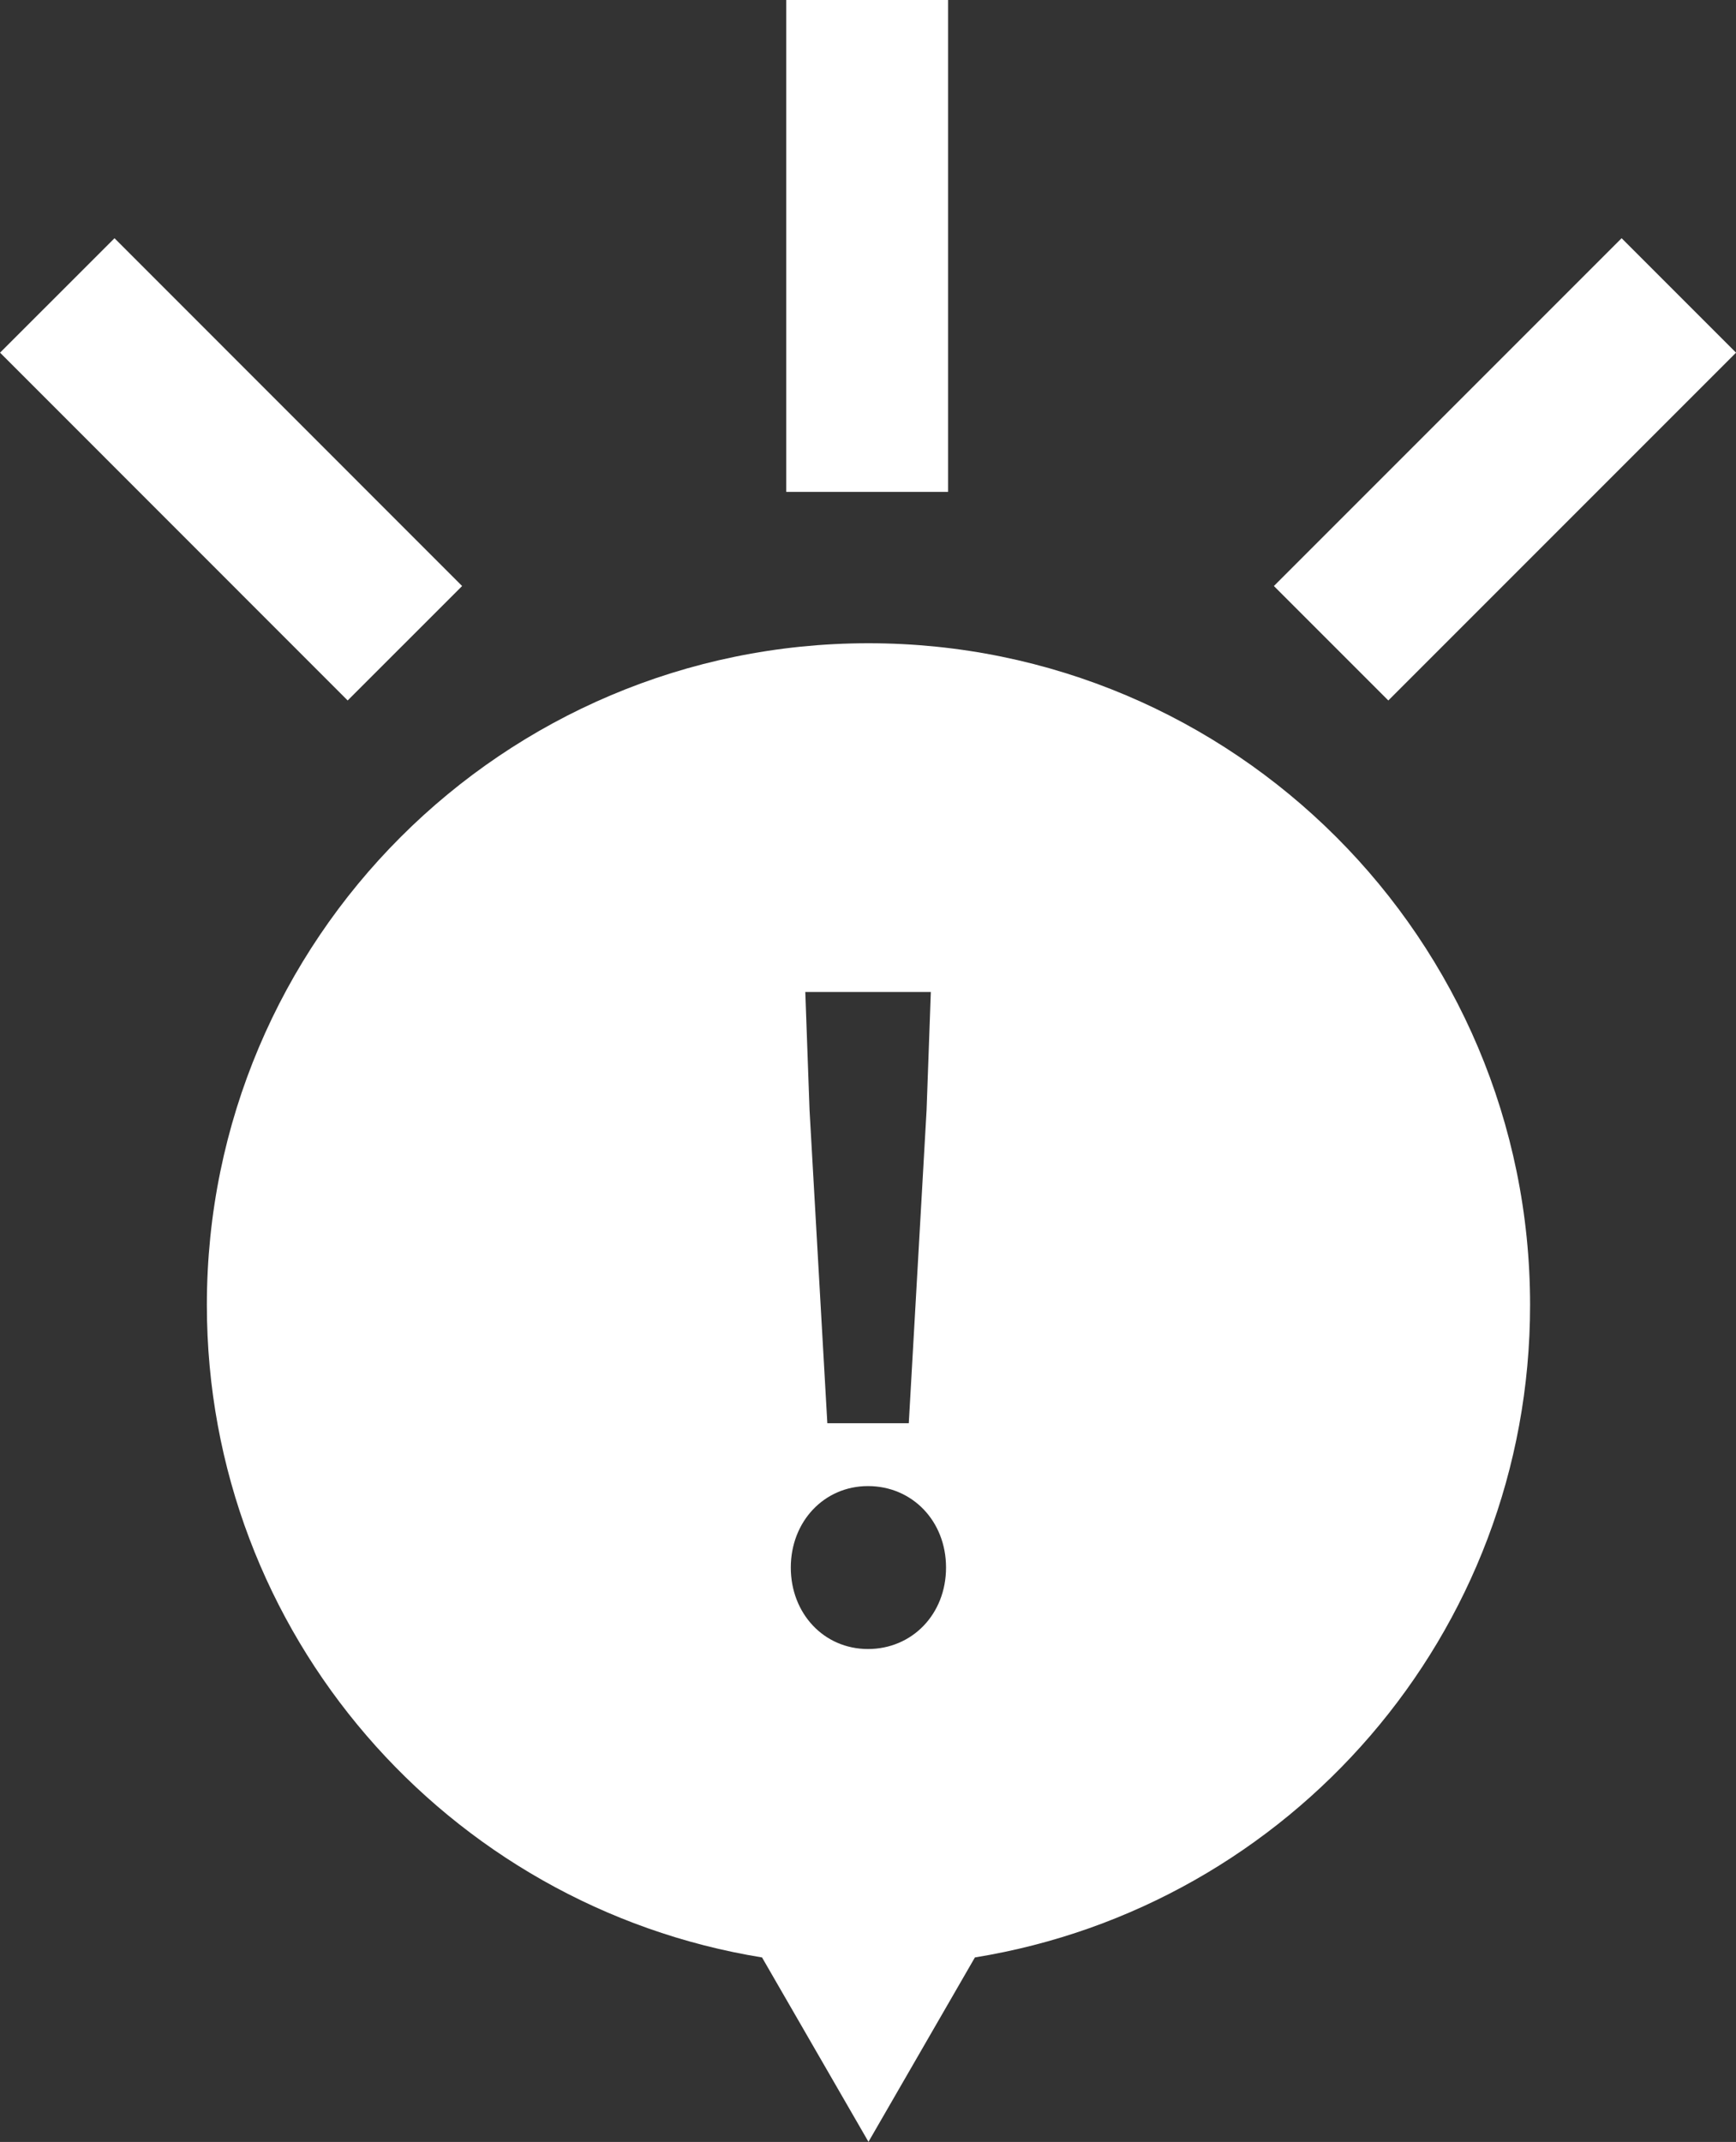
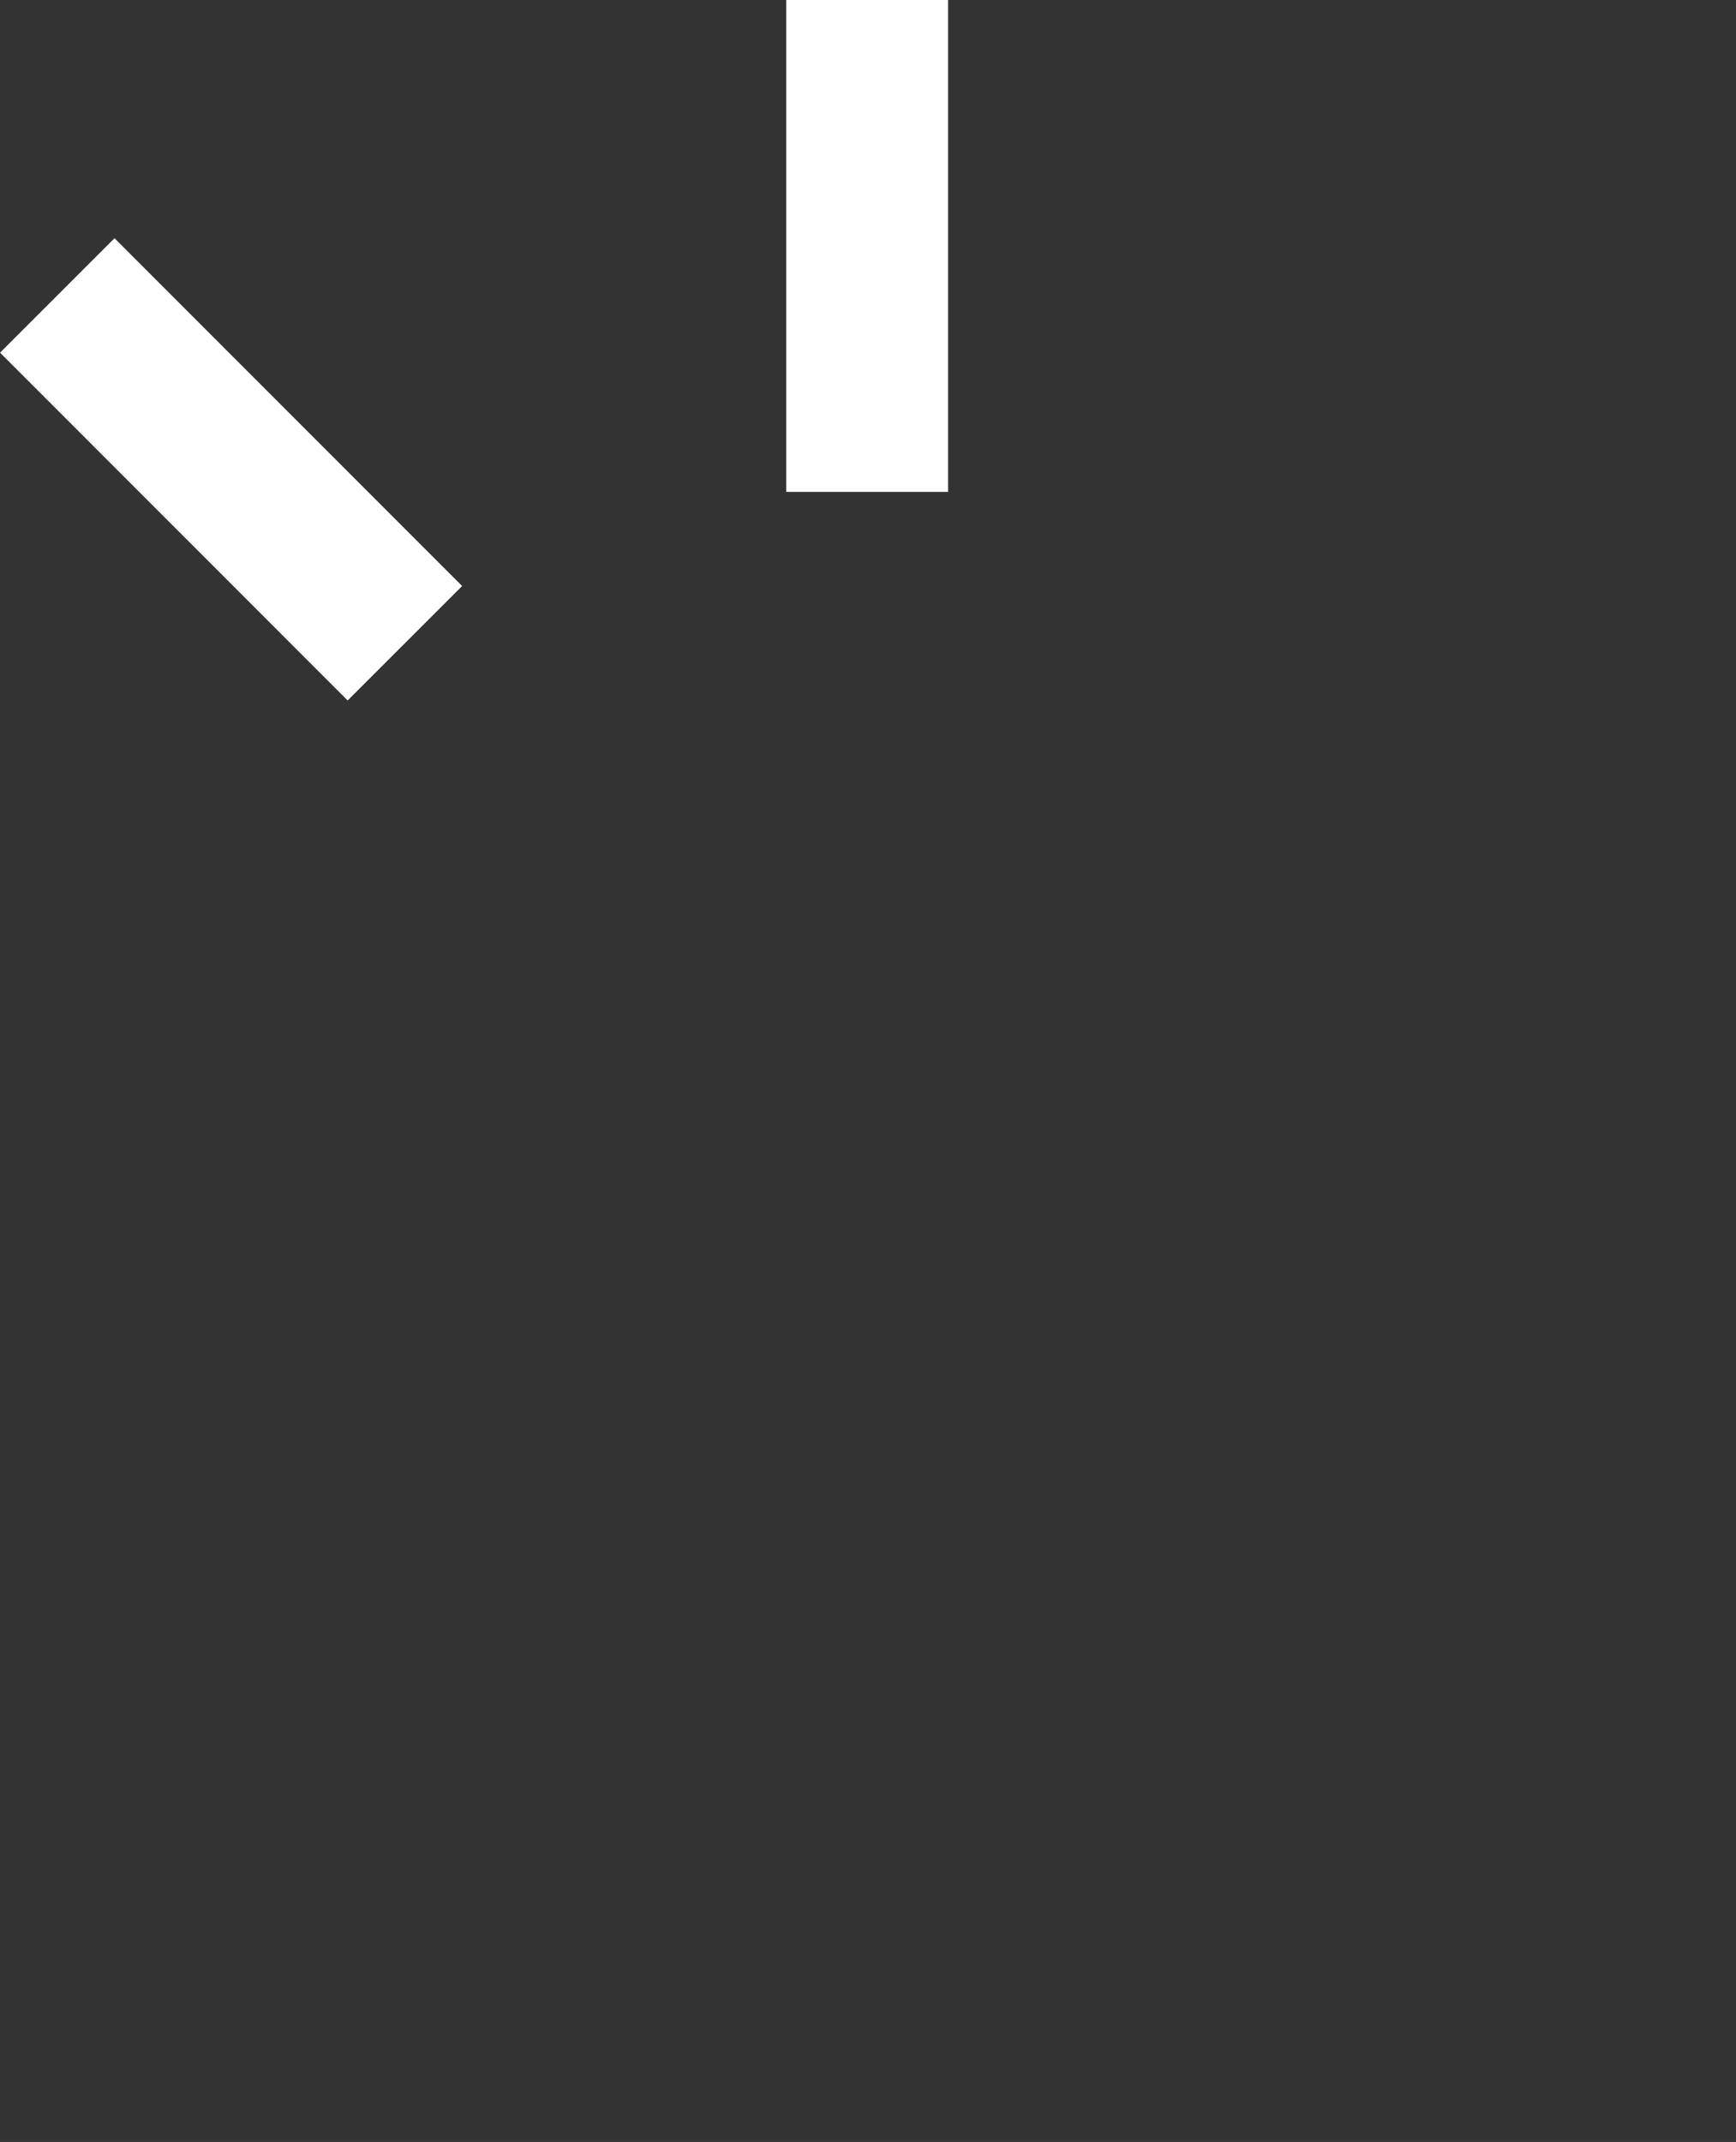
<svg xmlns="http://www.w3.org/2000/svg" id="_イヤー_2" viewBox="0 0 147.28 181.68">
  <rect x="0" y="0" width="147.28" height="181.68" fill="#333333" stroke="none" />
  <defs>
    <style>.cls-1{fill:#fff;}.cls-2{fill:none;stroke:#fff;stroke-linejoin:round;stroke-width:13.73px;}</style>
  </defs>
  <g id="_イヤー_1-2">
    <line class="cls-2" x1="73.57" y1="41.72" x2="73.57" />
    <line class="cls-2" x1="4.86" y1="25.06" x2="34.35" y2="54.56" />
-     <line class="cls-2" x1="142.43" y1="25.06" x2="112.93" y2="54.56" />
-     <path class="cls-1" d="M73.68,54.56c-31,0-56.13,25.13-56.13,56.13,0,27.92,20.41,51.01,47.1,55.34l9.03,15.64,9.03-15.64c26.7-4.33,47.1-27.42,47.1-55.34,0-31-25.13-56.13-56.13-56.13m5.29,29.58l-.36,10.01-1.51,26.57h-6.91l-1.51-26.57-.36-10.01h10.66Zm-5.33,55.73c-3.75,0-6.55-3.02-6.55-6.91s2.81-6.91,6.55-6.91,6.62,2.95,6.62,6.91-2.88,6.91-6.62,6.91" />
  </g>
</svg>